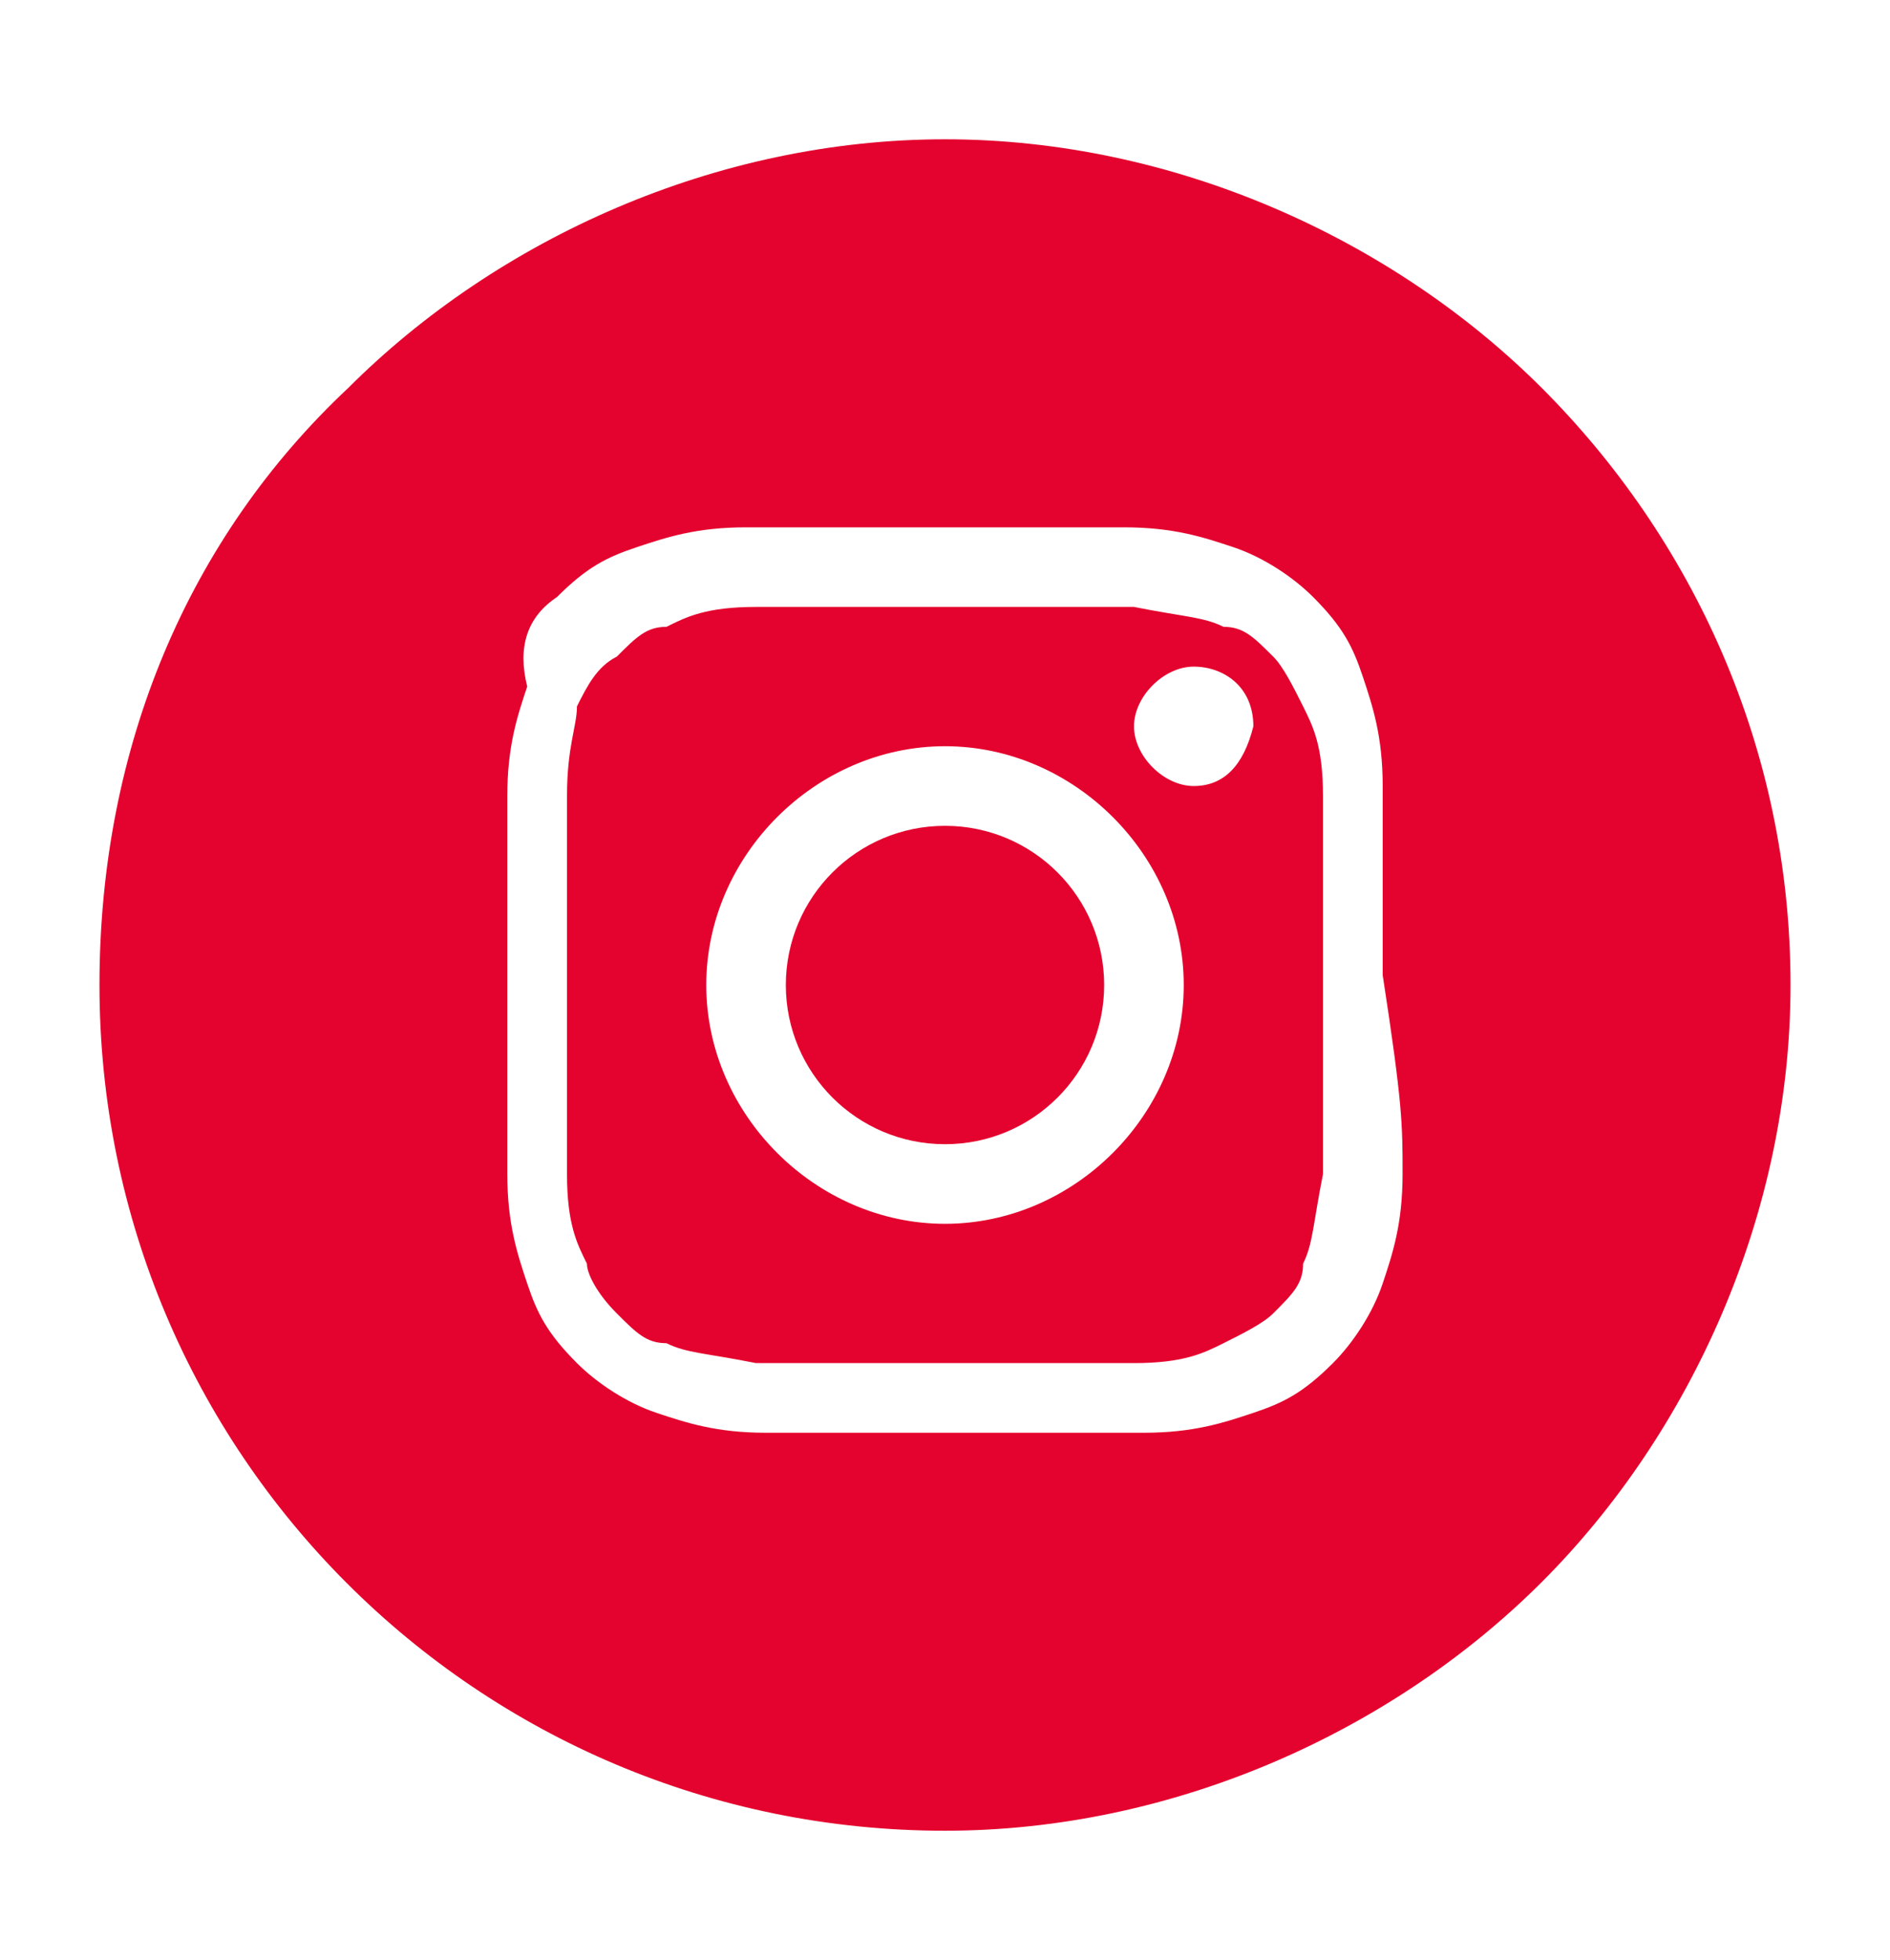
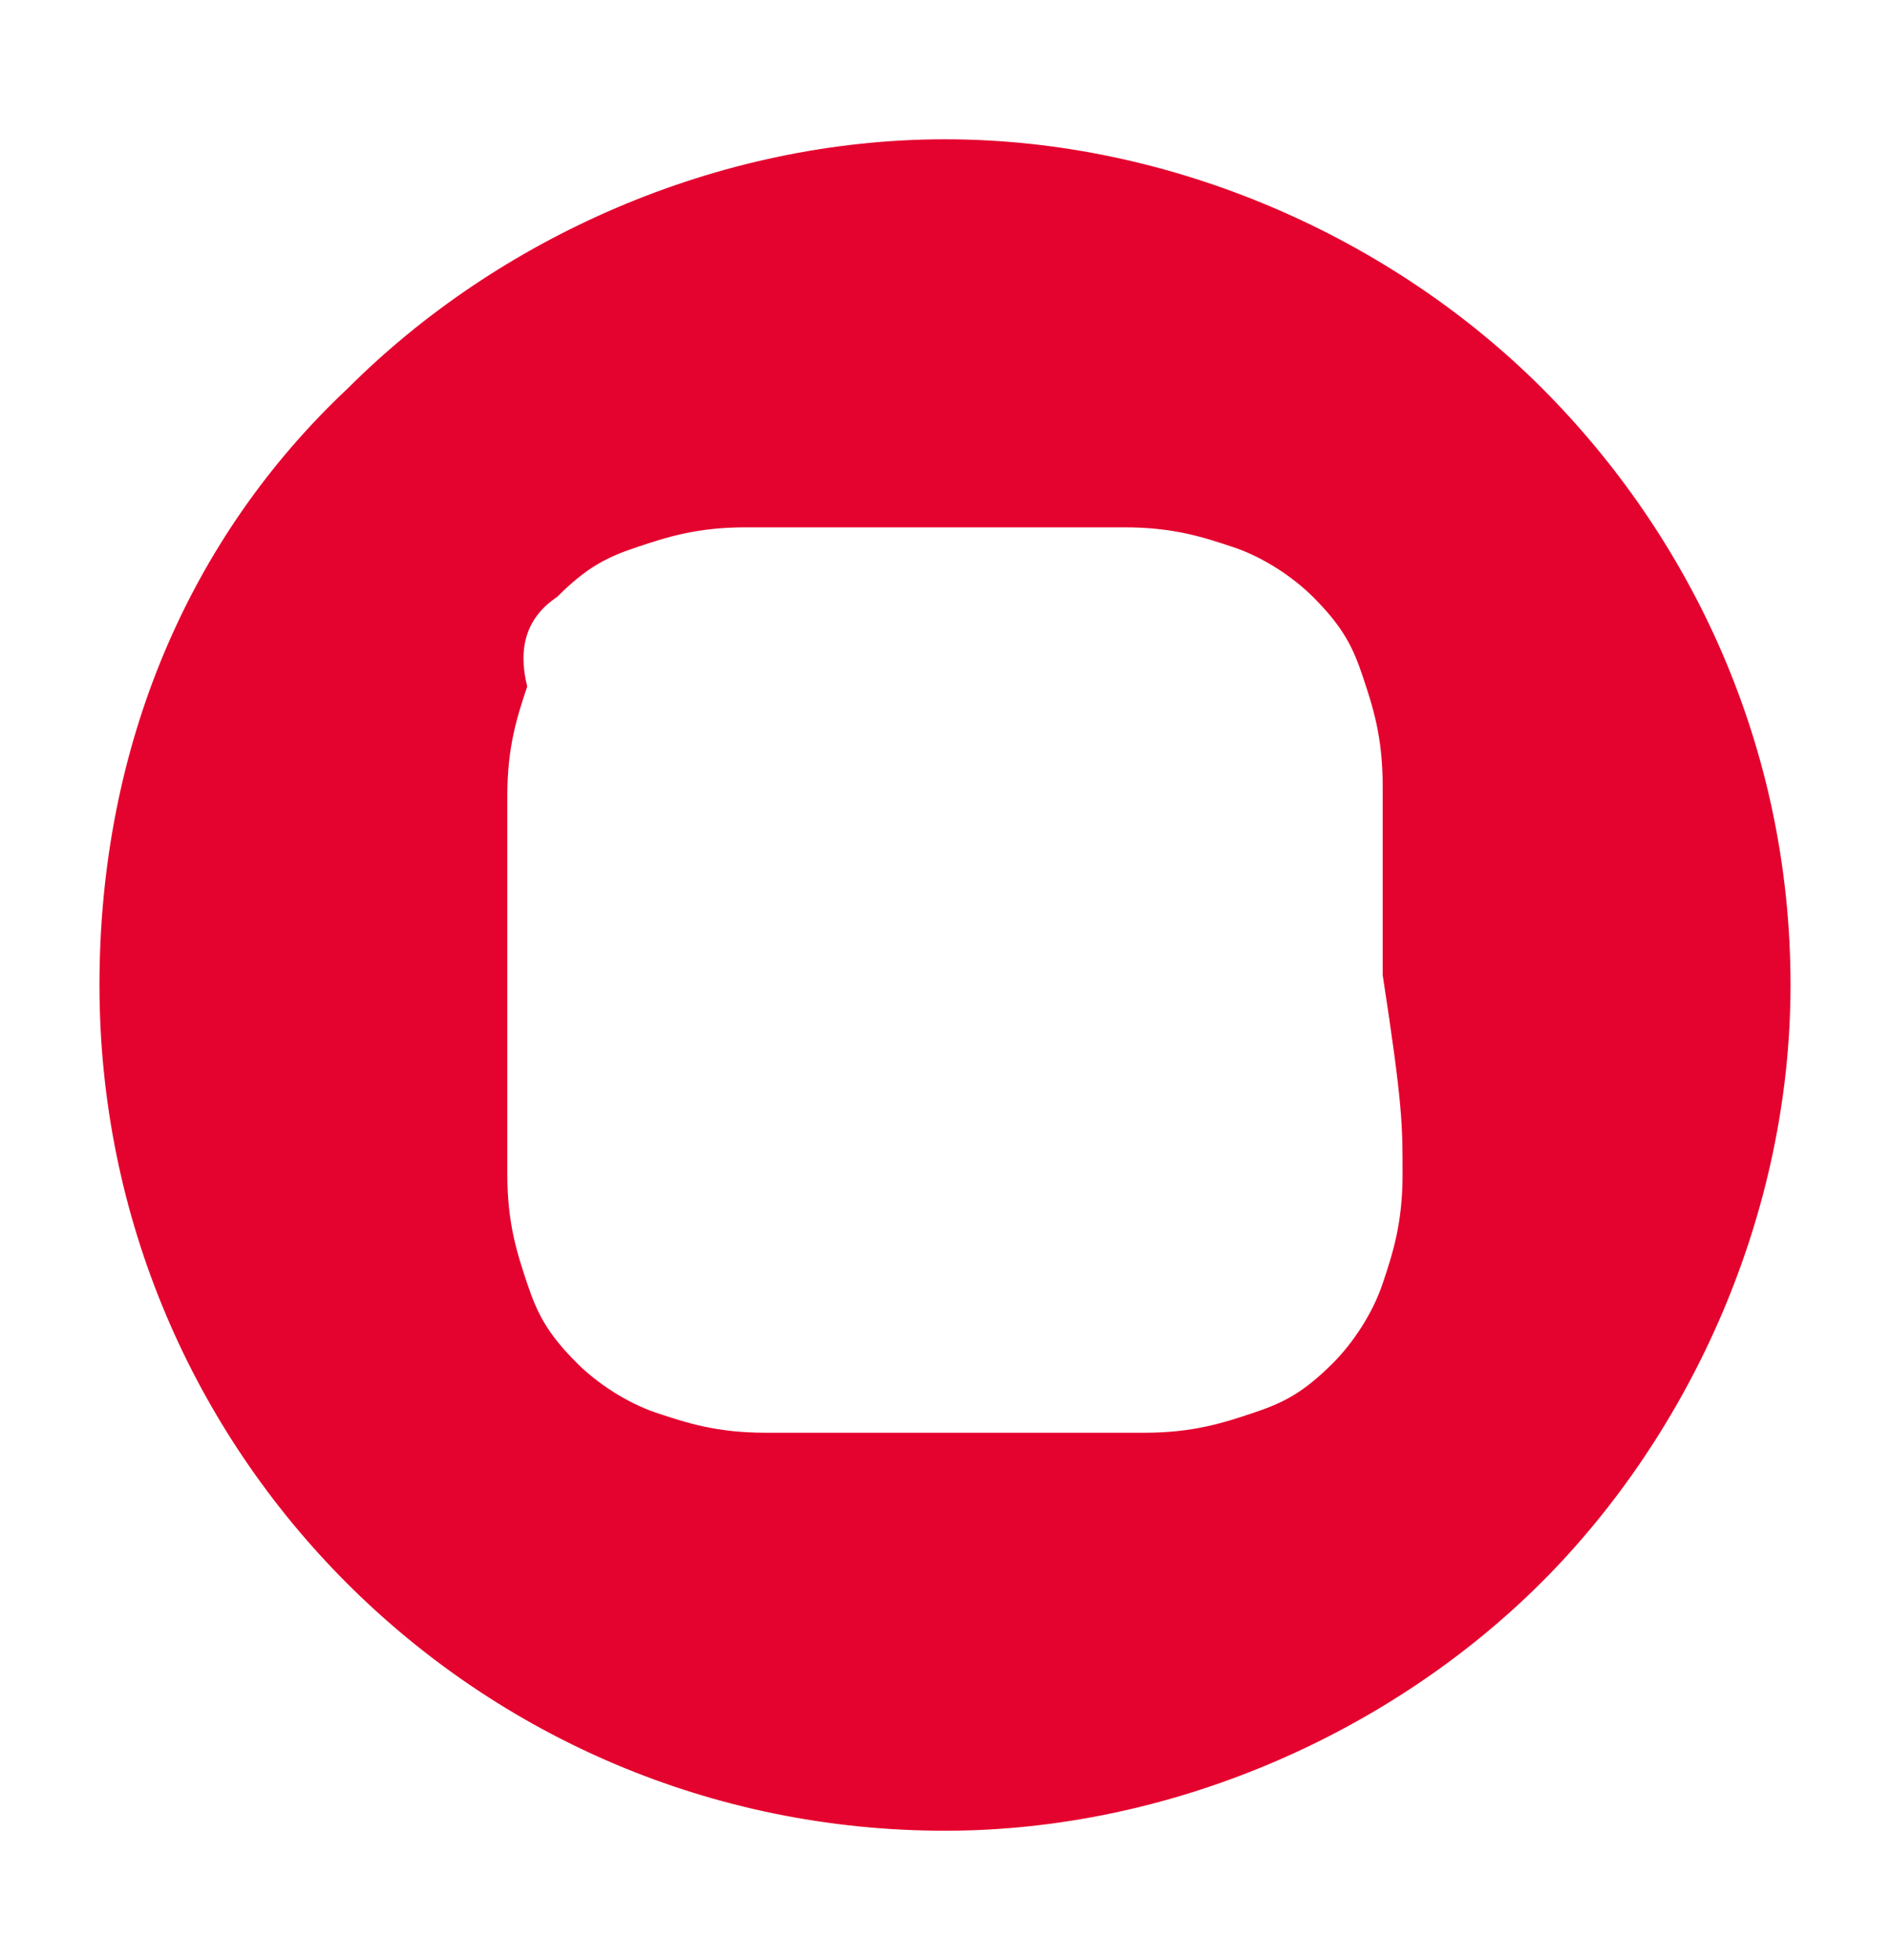
<svg xmlns="http://www.w3.org/2000/svg" version="1.1" id="Layer_1" x="0px" y="0px" viewBox="0 0 19 19.7" style="enable-background:new 0 0 19 19.7;" xml:space="preserve">
  <style type="text/css">
	.st0{fill:#E4032E;}
</style>
  <g id="XMLID_5_">
-     <circle id="XMLID_55_" class="st0" cx="9.5" cy="9.9" r="1.6" />
-     <path id="XMLID_38_" class="st0" d="M13.1,7.1c-0.1-0.2-0.2-0.4-0.3-0.5c-0.2-0.2-0.3-0.3-0.5-0.3c-0.2-0.1-0.4-0.1-0.9-0.2   c-0.5,0-0.6,0-1.9,0c-1.2,0-1.4,0-1.9,0c-0.5,0-0.7,0.1-0.9,0.2C6.5,6.3,6.4,6.4,6.2,6.6C6,6.7,5.9,6.9,5.8,7.1   C5.8,7.3,5.7,7.5,5.7,8c0,0.5,0,0.6,0,1.9c0,1.2,0,1.4,0,1.9c0,0.5,0.1,0.7,0.2,0.9C5.9,12.8,6,13,6.2,13.2   c0.2,0.2,0.3,0.3,0.5,0.3c0.2,0.1,0.4,0.1,0.9,0.2c0.5,0,0.6,0,1.9,0c1.2,0,1.4,0,1.9,0c0.5,0,0.7-0.1,0.9-0.2   c0.2-0.1,0.4-0.2,0.5-0.3c0.2-0.2,0.3-0.3,0.3-0.5c0.1-0.2,0.1-0.4,0.2-0.9c0-0.5,0-0.6,0-1.9c0-1.2,0-1.4,0-1.9   C13.3,7.5,13.2,7.3,13.1,7.1z M9.5,12.3c-1.3,0-2.4-1.1-2.4-2.4c0-1.3,1.1-2.4,2.4-2.4s2.4,1.1,2.4,2.4   C11.9,11.2,10.8,12.3,9.5,12.3z M12,7.9c-0.3,0-0.6-0.3-0.6-0.6c0-0.3,0.3-0.6,0.6-0.6c0.3,0,0.6,0.2,0.6,0.6   C12.5,7.7,12.3,7.9,12,7.9z" />
    <path id="XMLID_31_" class="st0" d="M15.5,3.9c-1.5-1.5-3.7-2.5-6-2.5c-2.3,0-4.5,1-6,2.5C1.9,5.4,1,7.5,1,9.9   c0,4.7,3.8,8.5,8.5,8.5c2.3,0,4.5-1,6-2.5c1.5-1.5,2.5-3.7,2.5-6C18,7.5,17,5.4,15.5,3.9z M14.1,11.8c0,0.5-0.1,0.8-0.2,1.1   c-0.1,0.3-0.3,0.6-0.5,0.8c-0.3,0.3-0.5,0.4-0.8,0.5c-0.3,0.1-0.6,0.2-1.1,0.2c-0.5,0-0.7,0-1.9,0c-1.3,0-1.4,0-1.9,0   c-0.5,0-0.8-0.1-1.1-0.2c-0.3-0.1-0.6-0.3-0.8-0.5c-0.3-0.3-0.4-0.5-0.5-0.8c-0.1-0.3-0.2-0.6-0.2-1.1c0-0.5,0-0.7,0-1.9   c0-1.3,0-1.4,0-1.9c0-0.5,0.1-0.8,0.2-1.1C5.2,6.5,5.3,6.2,5.6,6c0.3-0.3,0.5-0.4,0.8-0.5c0.3-0.1,0.6-0.2,1.1-0.2   c0.5,0,0.7,0,1.9,0c1.3,0,1.4,0,1.9,0c0.5,0,0.8,0.1,1.1,0.2c0.3,0.1,0.6,0.3,0.8,0.5c0.3,0.3,0.4,0.5,0.5,0.8   c0.1,0.3,0.2,0.6,0.2,1.1c0,0.5,0,0.7,0,1.9C14.1,11.1,14.1,11.3,14.1,11.8z" />
  </g>
</svg>